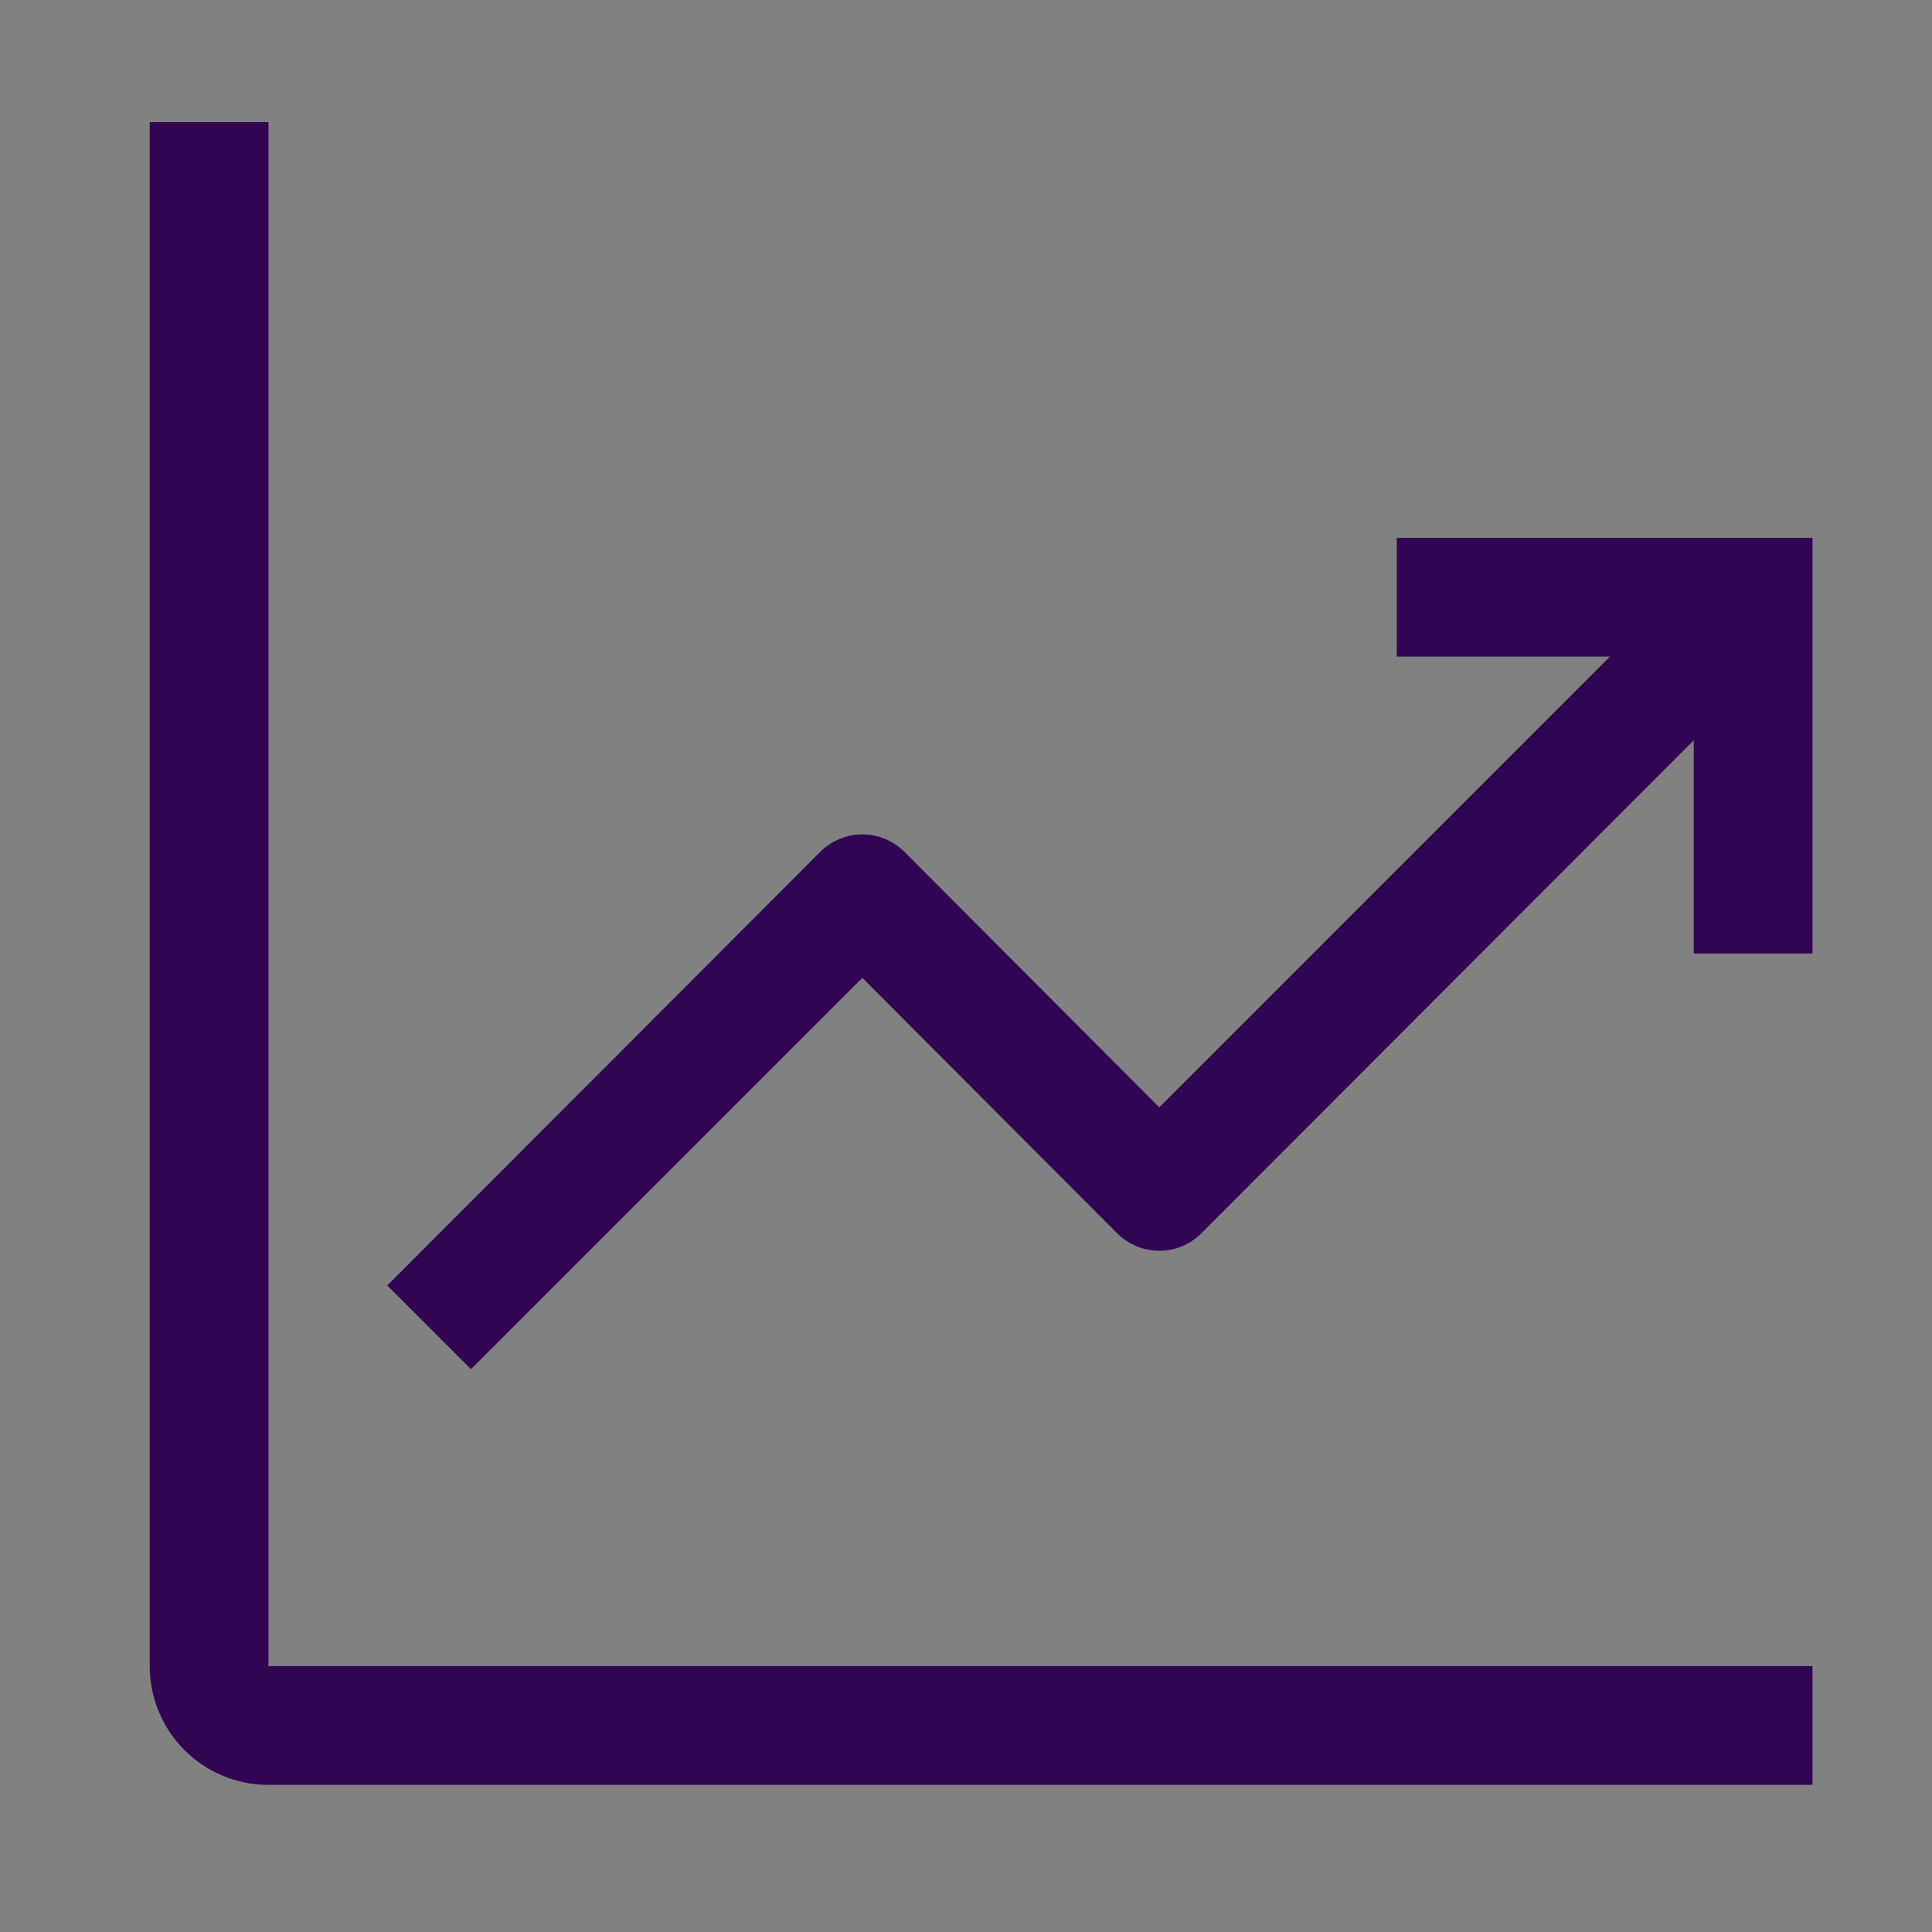
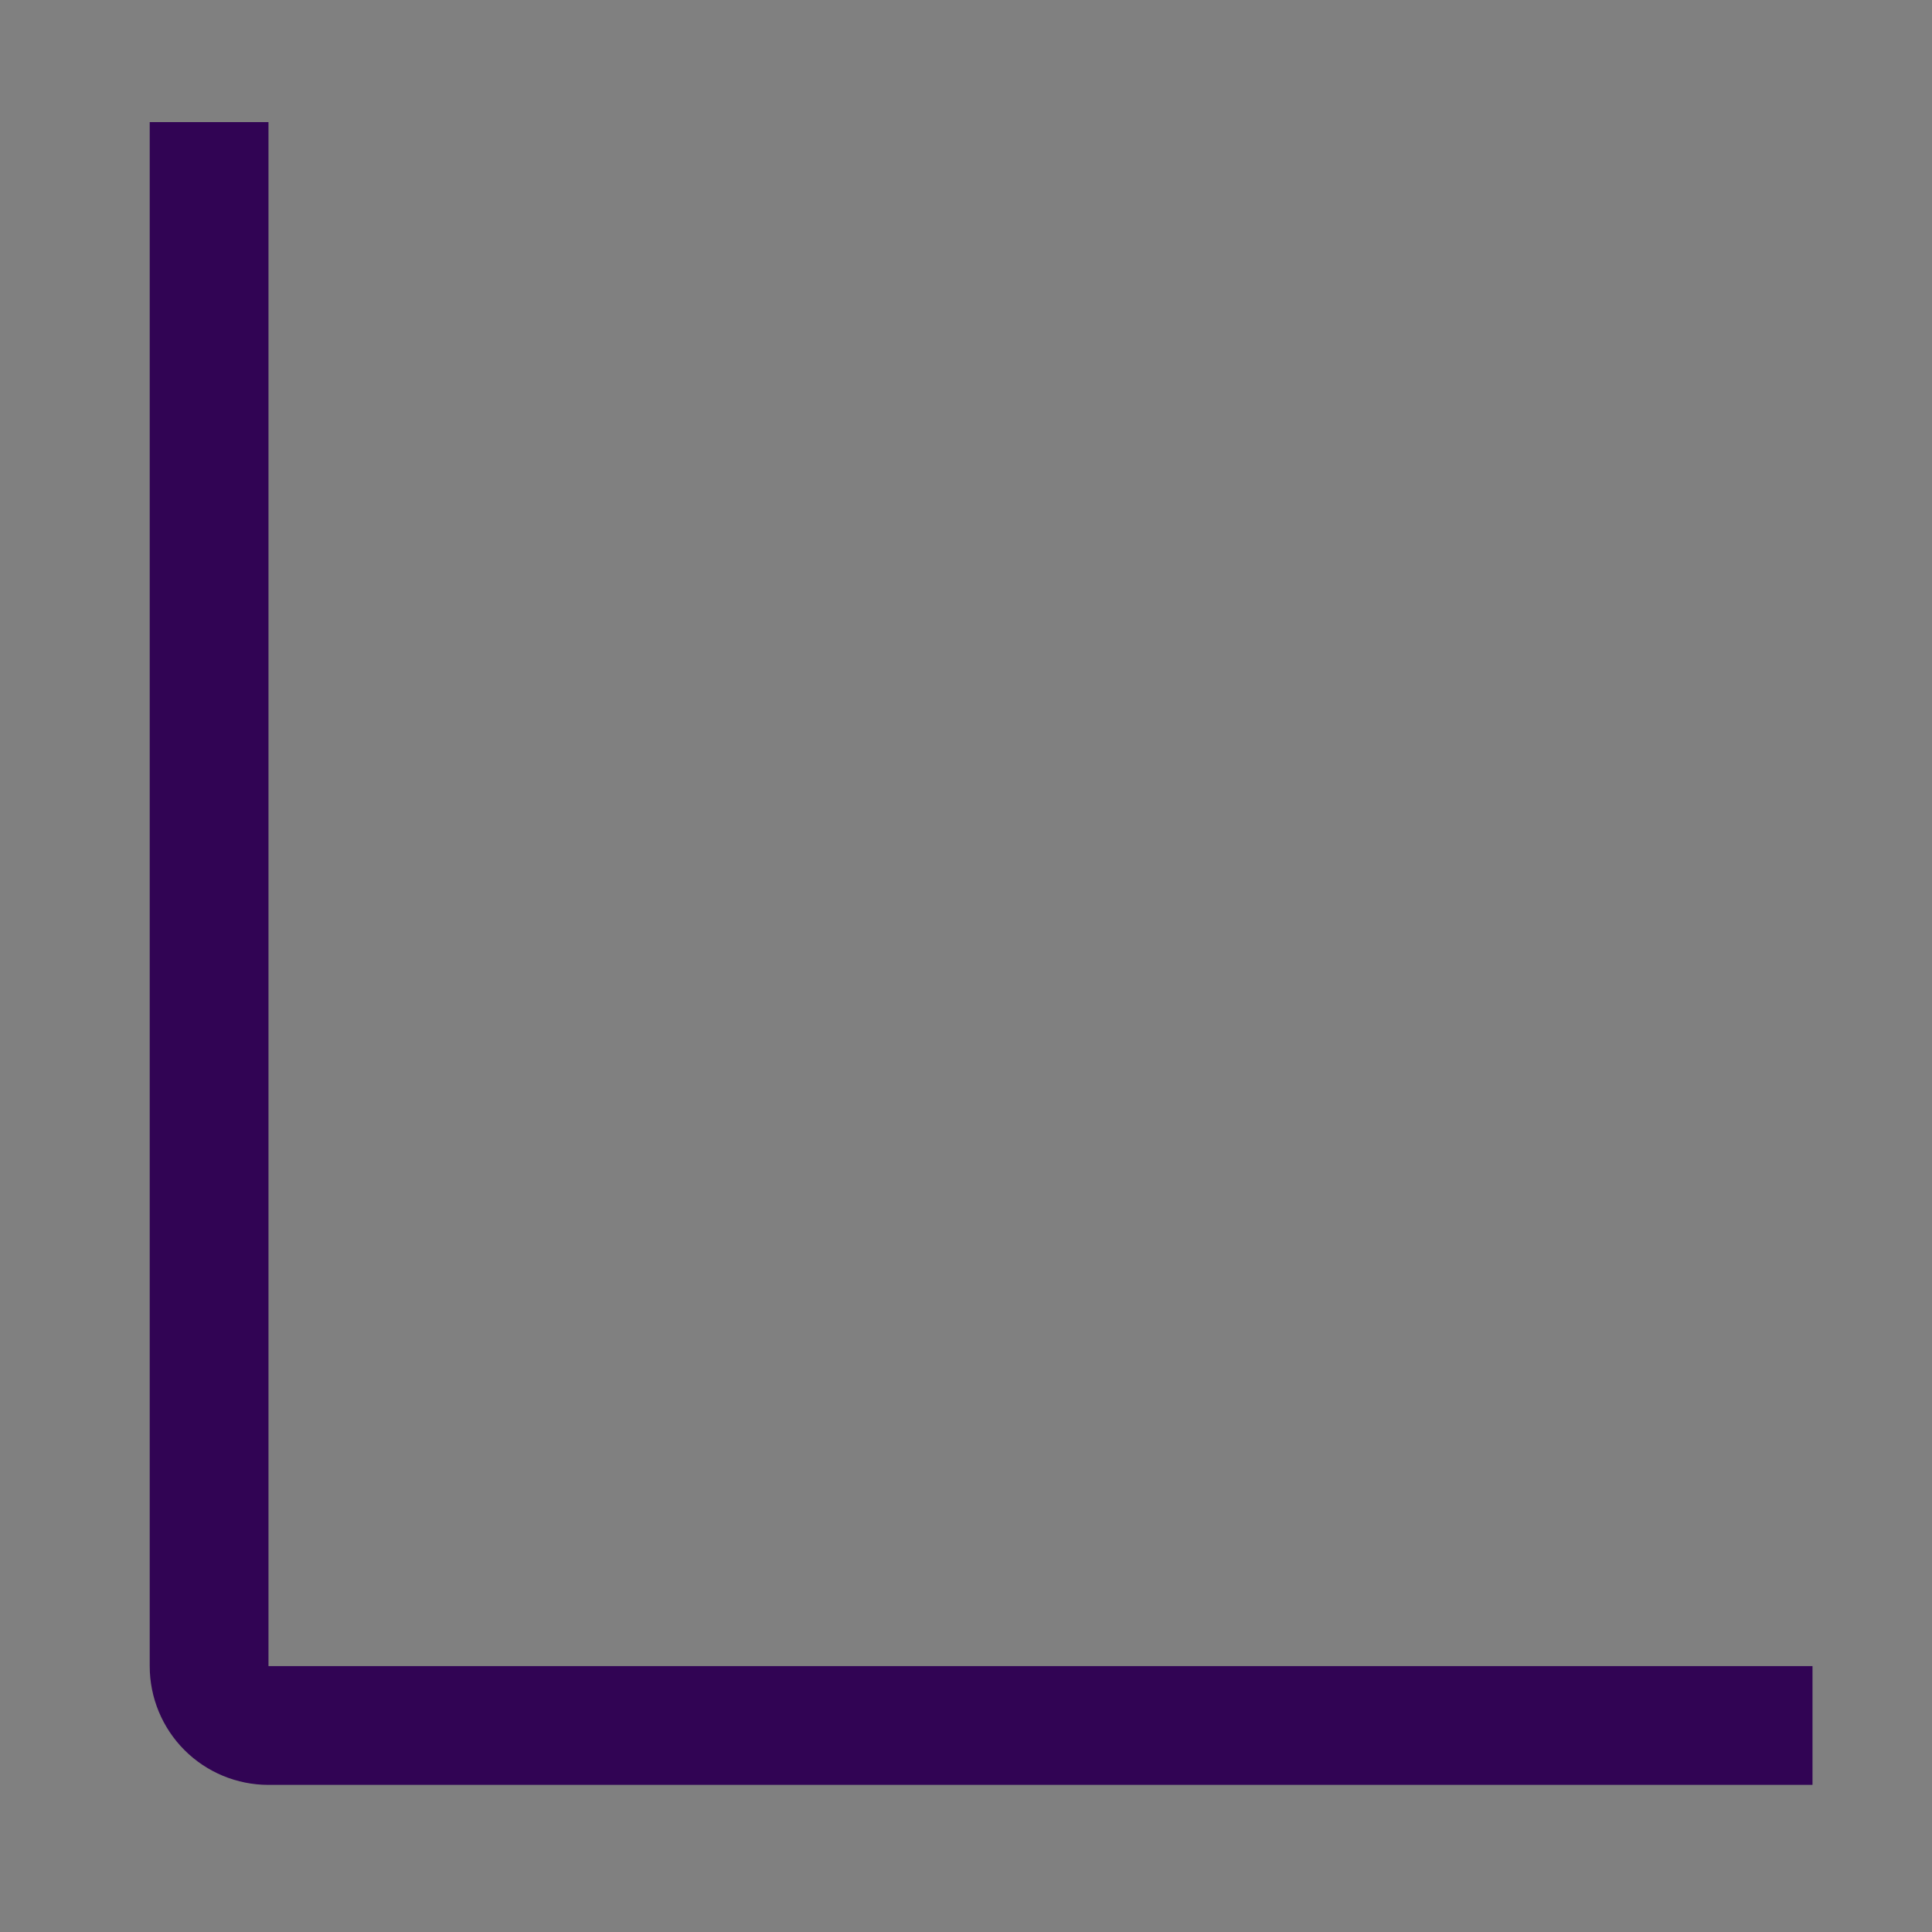
<svg xmlns="http://www.w3.org/2000/svg" width="61" height="61" viewBox="0 0 61 61" fill="none">
  <rect x="0" y="0" width="61" height="61" fill="#808080" stroke="none" />
-   <rect width="60" height="60" transform="translate(0.977 0.105)" fill="white" fill-opacity="0.01" style="mix-blend-mode:multiply" />
  <path d="M8.477 3.855H4.727V52.605C4.727 53.6 5.122 54.554 5.825 55.257C6.528 55.96 7.482 56.355 8.477 56.355H57.227V52.605H8.477V3.855Z" fill="#310454" />
-   <path d="M57.227 16.98H44.102V20.73H50.833L36.602 34.962L28.558 26.899C28.384 26.724 28.176 26.584 27.948 26.489C27.719 26.394 27.474 26.345 27.227 26.345C26.979 26.345 26.734 26.394 26.506 26.489C26.277 26.584 26.07 26.724 25.895 26.899L12.227 40.587L14.87 43.23L27.227 30.874L35.27 38.937C35.445 39.112 35.652 39.252 35.88 39.347C36.109 39.442 36.354 39.491 36.602 39.491C36.849 39.491 37.094 39.442 37.323 39.347C37.551 39.252 37.758 39.112 37.933 38.937L53.477 23.374V30.105H57.227V16.98Z" fill="#310454" />
</svg>